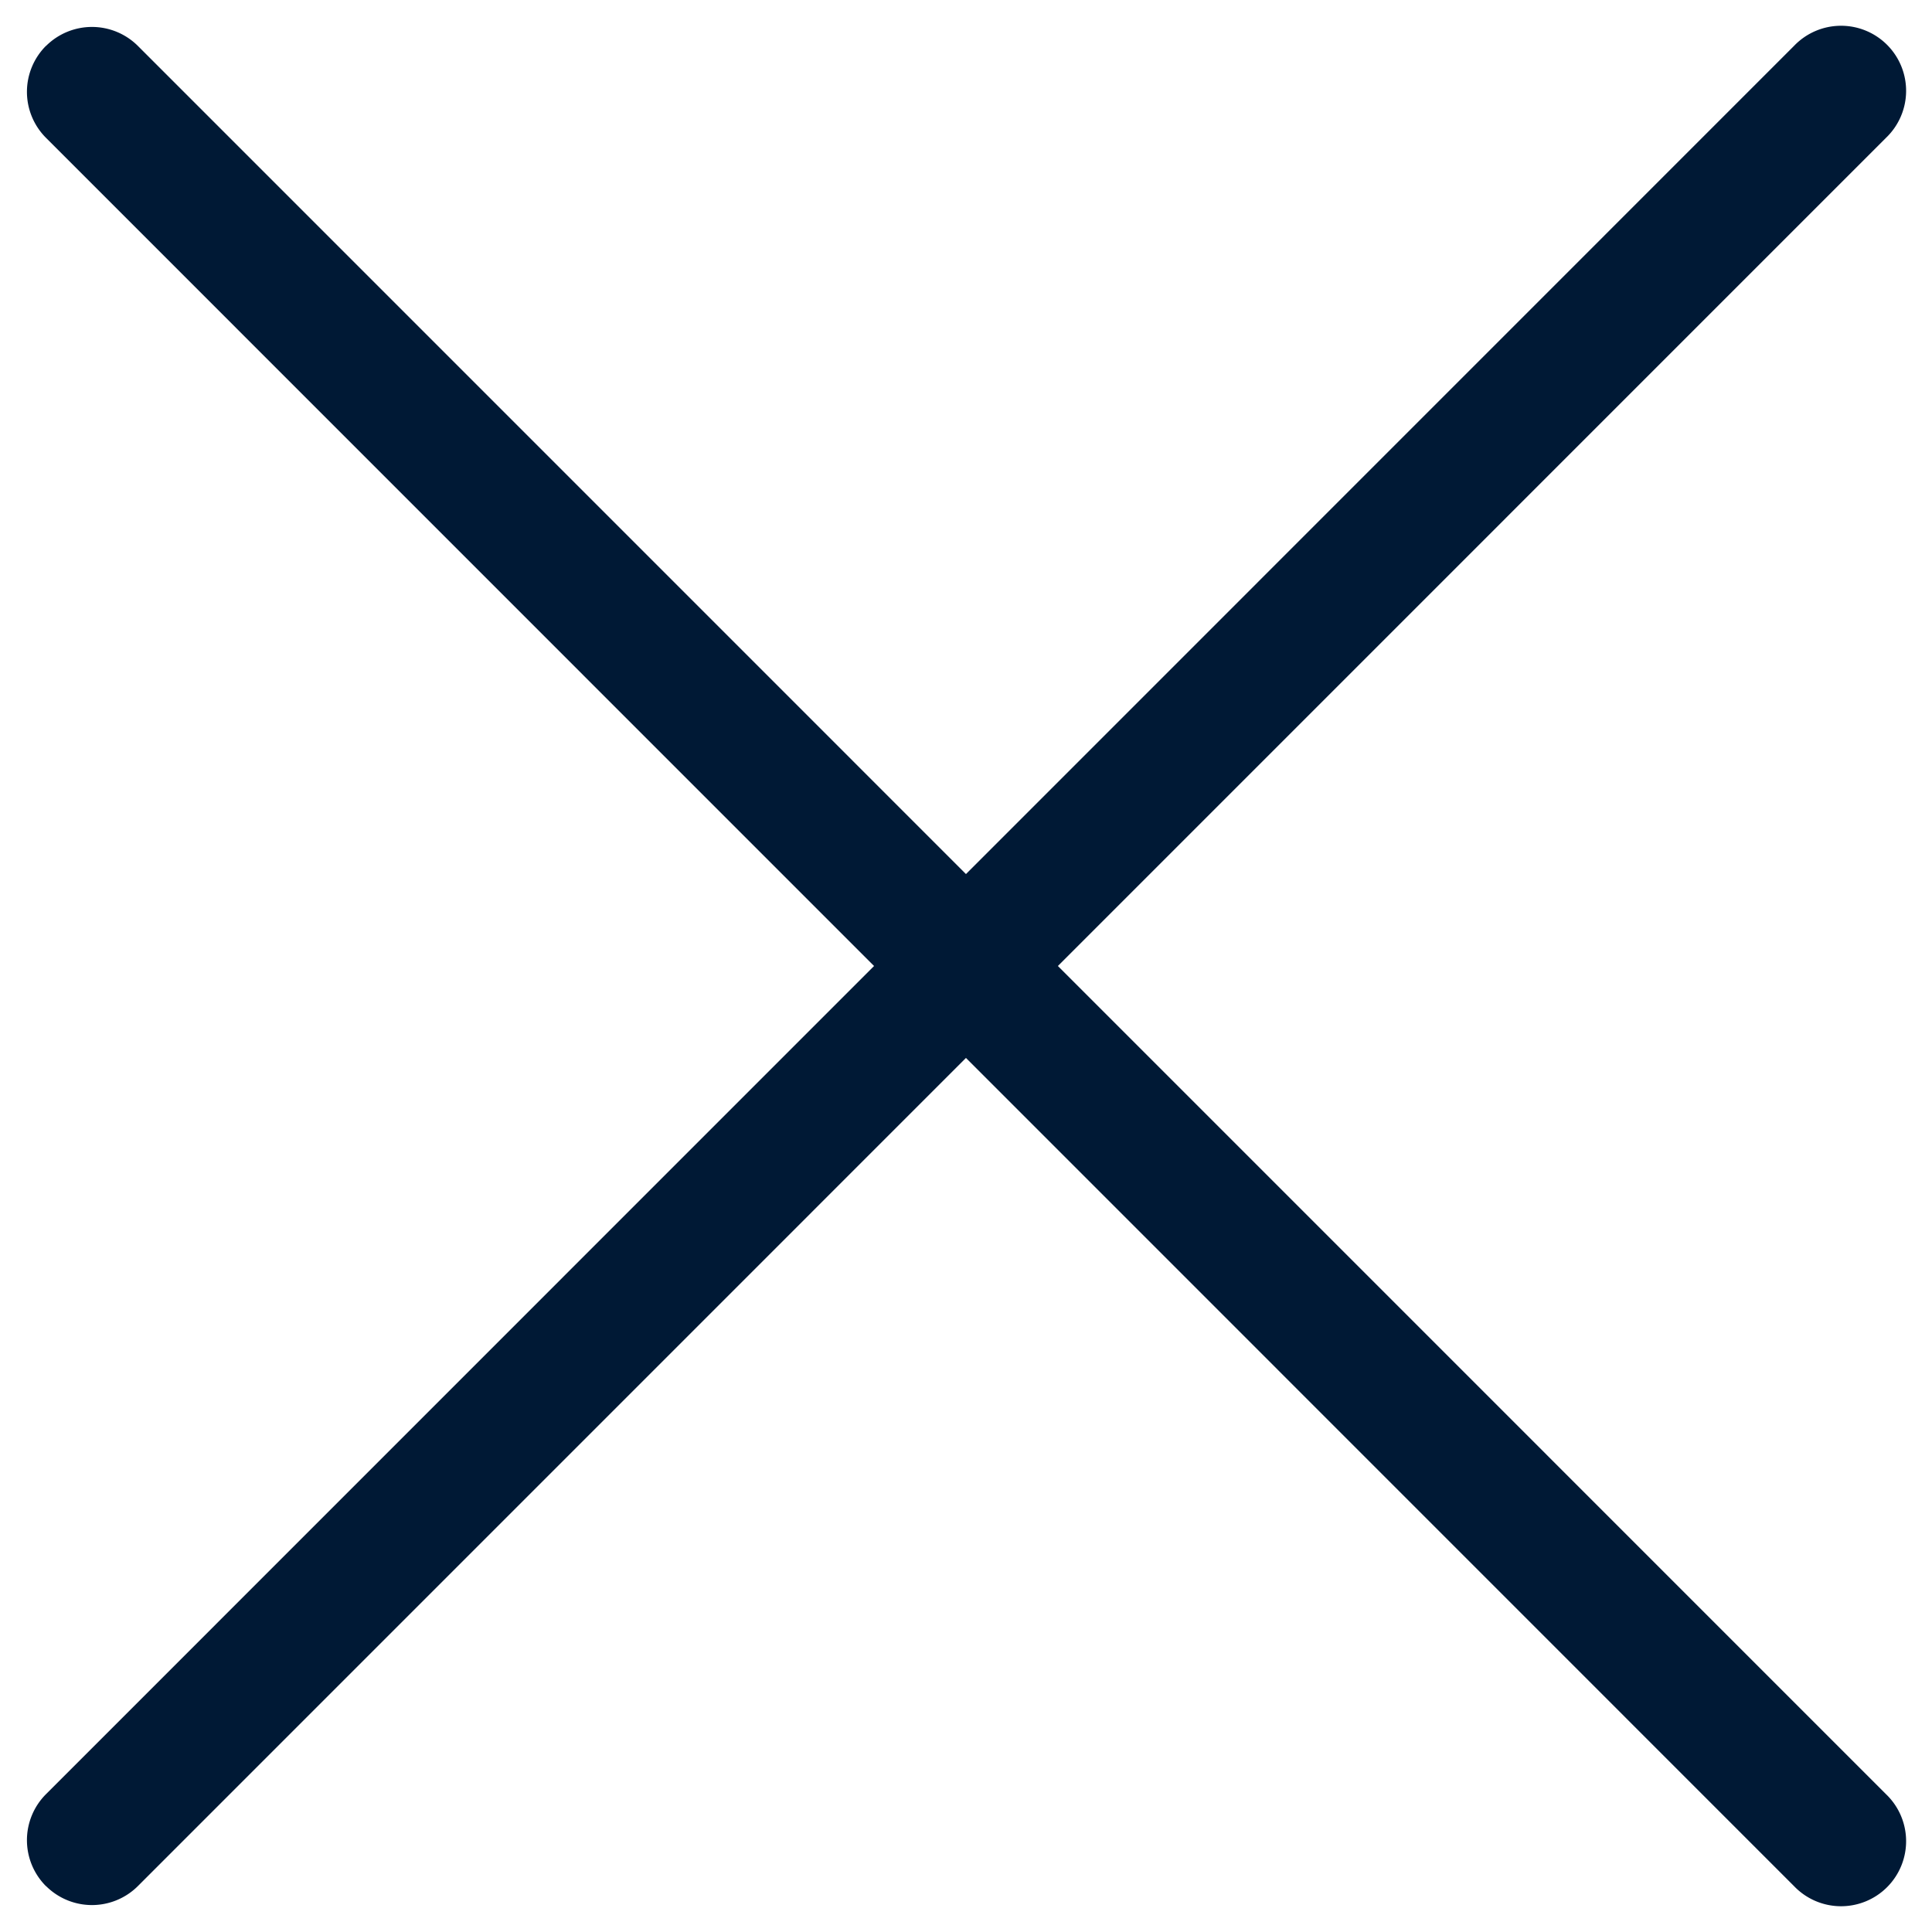
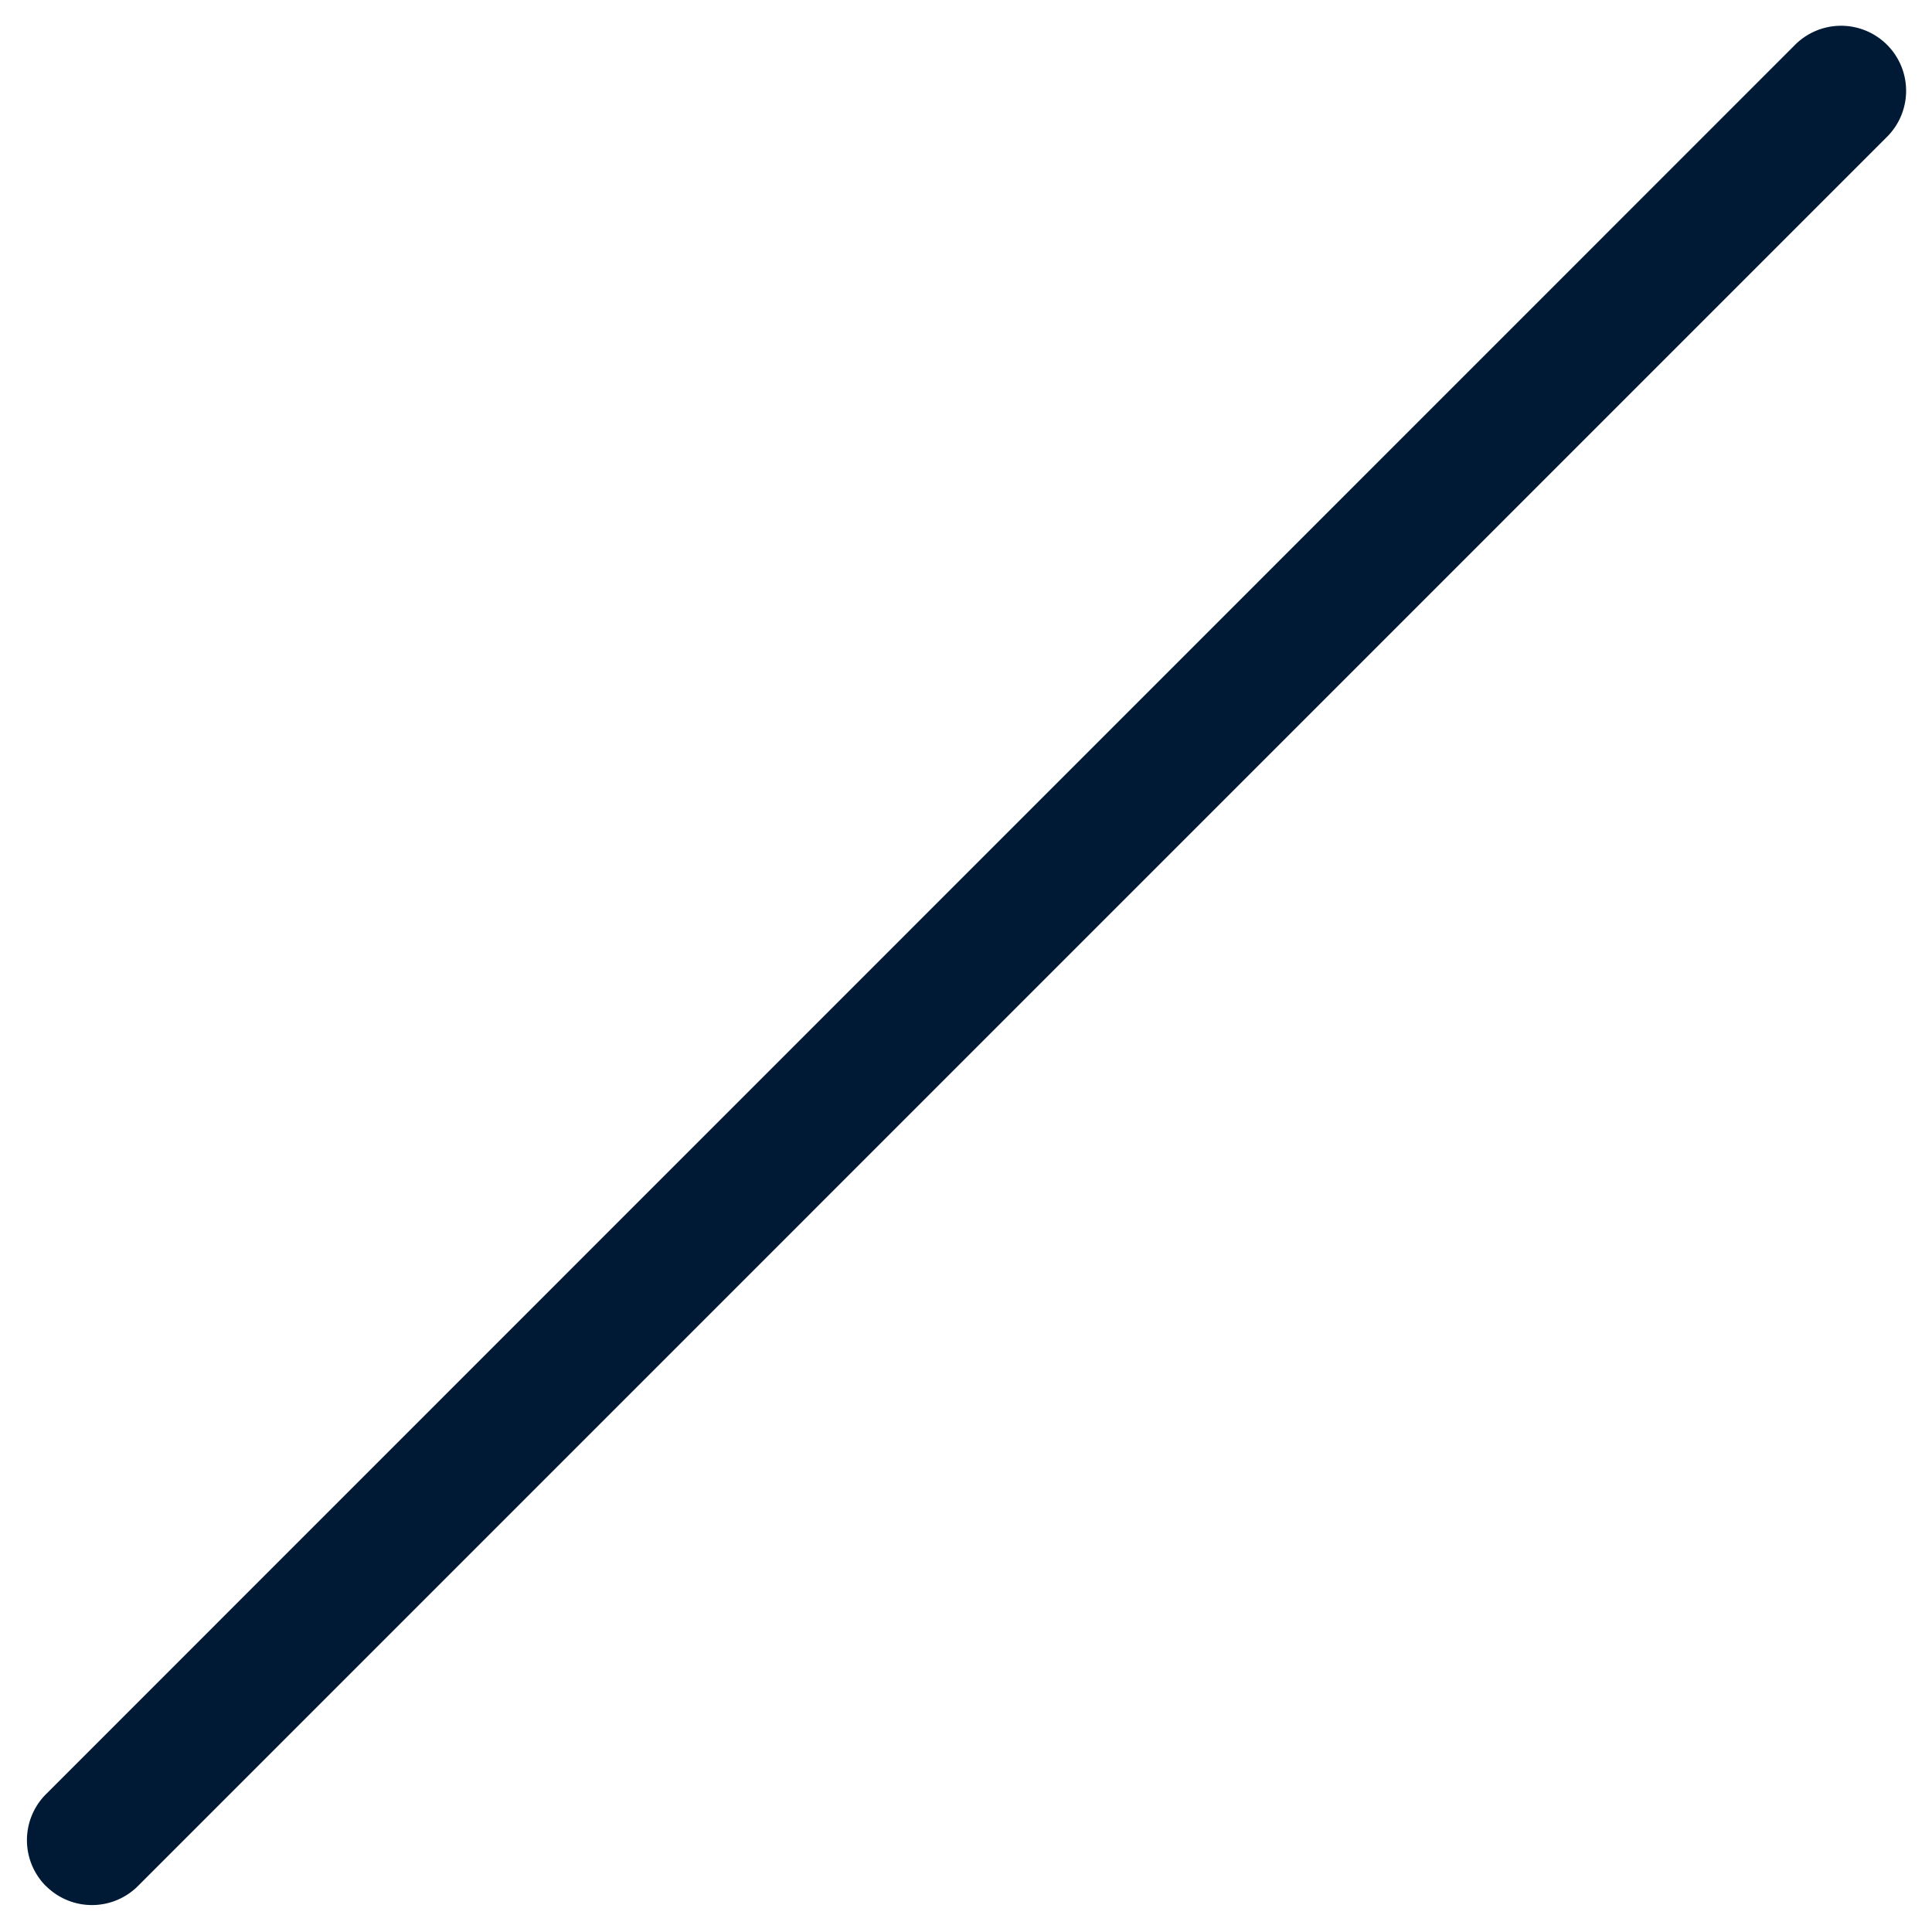
<svg xmlns="http://www.w3.org/2000/svg" width="15" height="15" viewBox="0 0 15 15" fill="none">
-   <path fill-rule="evenodd" clip-rule="evenodd" d="M.357.357a.505.505 0 01.714 0L14.643 13.93a.505.505 0 11-.714.714L.357 1.07a.505.505 0 010-.714z" fill="#001935" />
  <path fill-rule="evenodd" clip-rule="evenodd" d="M.357 14.643a.505.505 0 00.714 0L14.643 1.07a.505.505 0 10-.714-.714L.357 13.93a.505.505 0 000 .714z" fill="#001935" />
</svg>